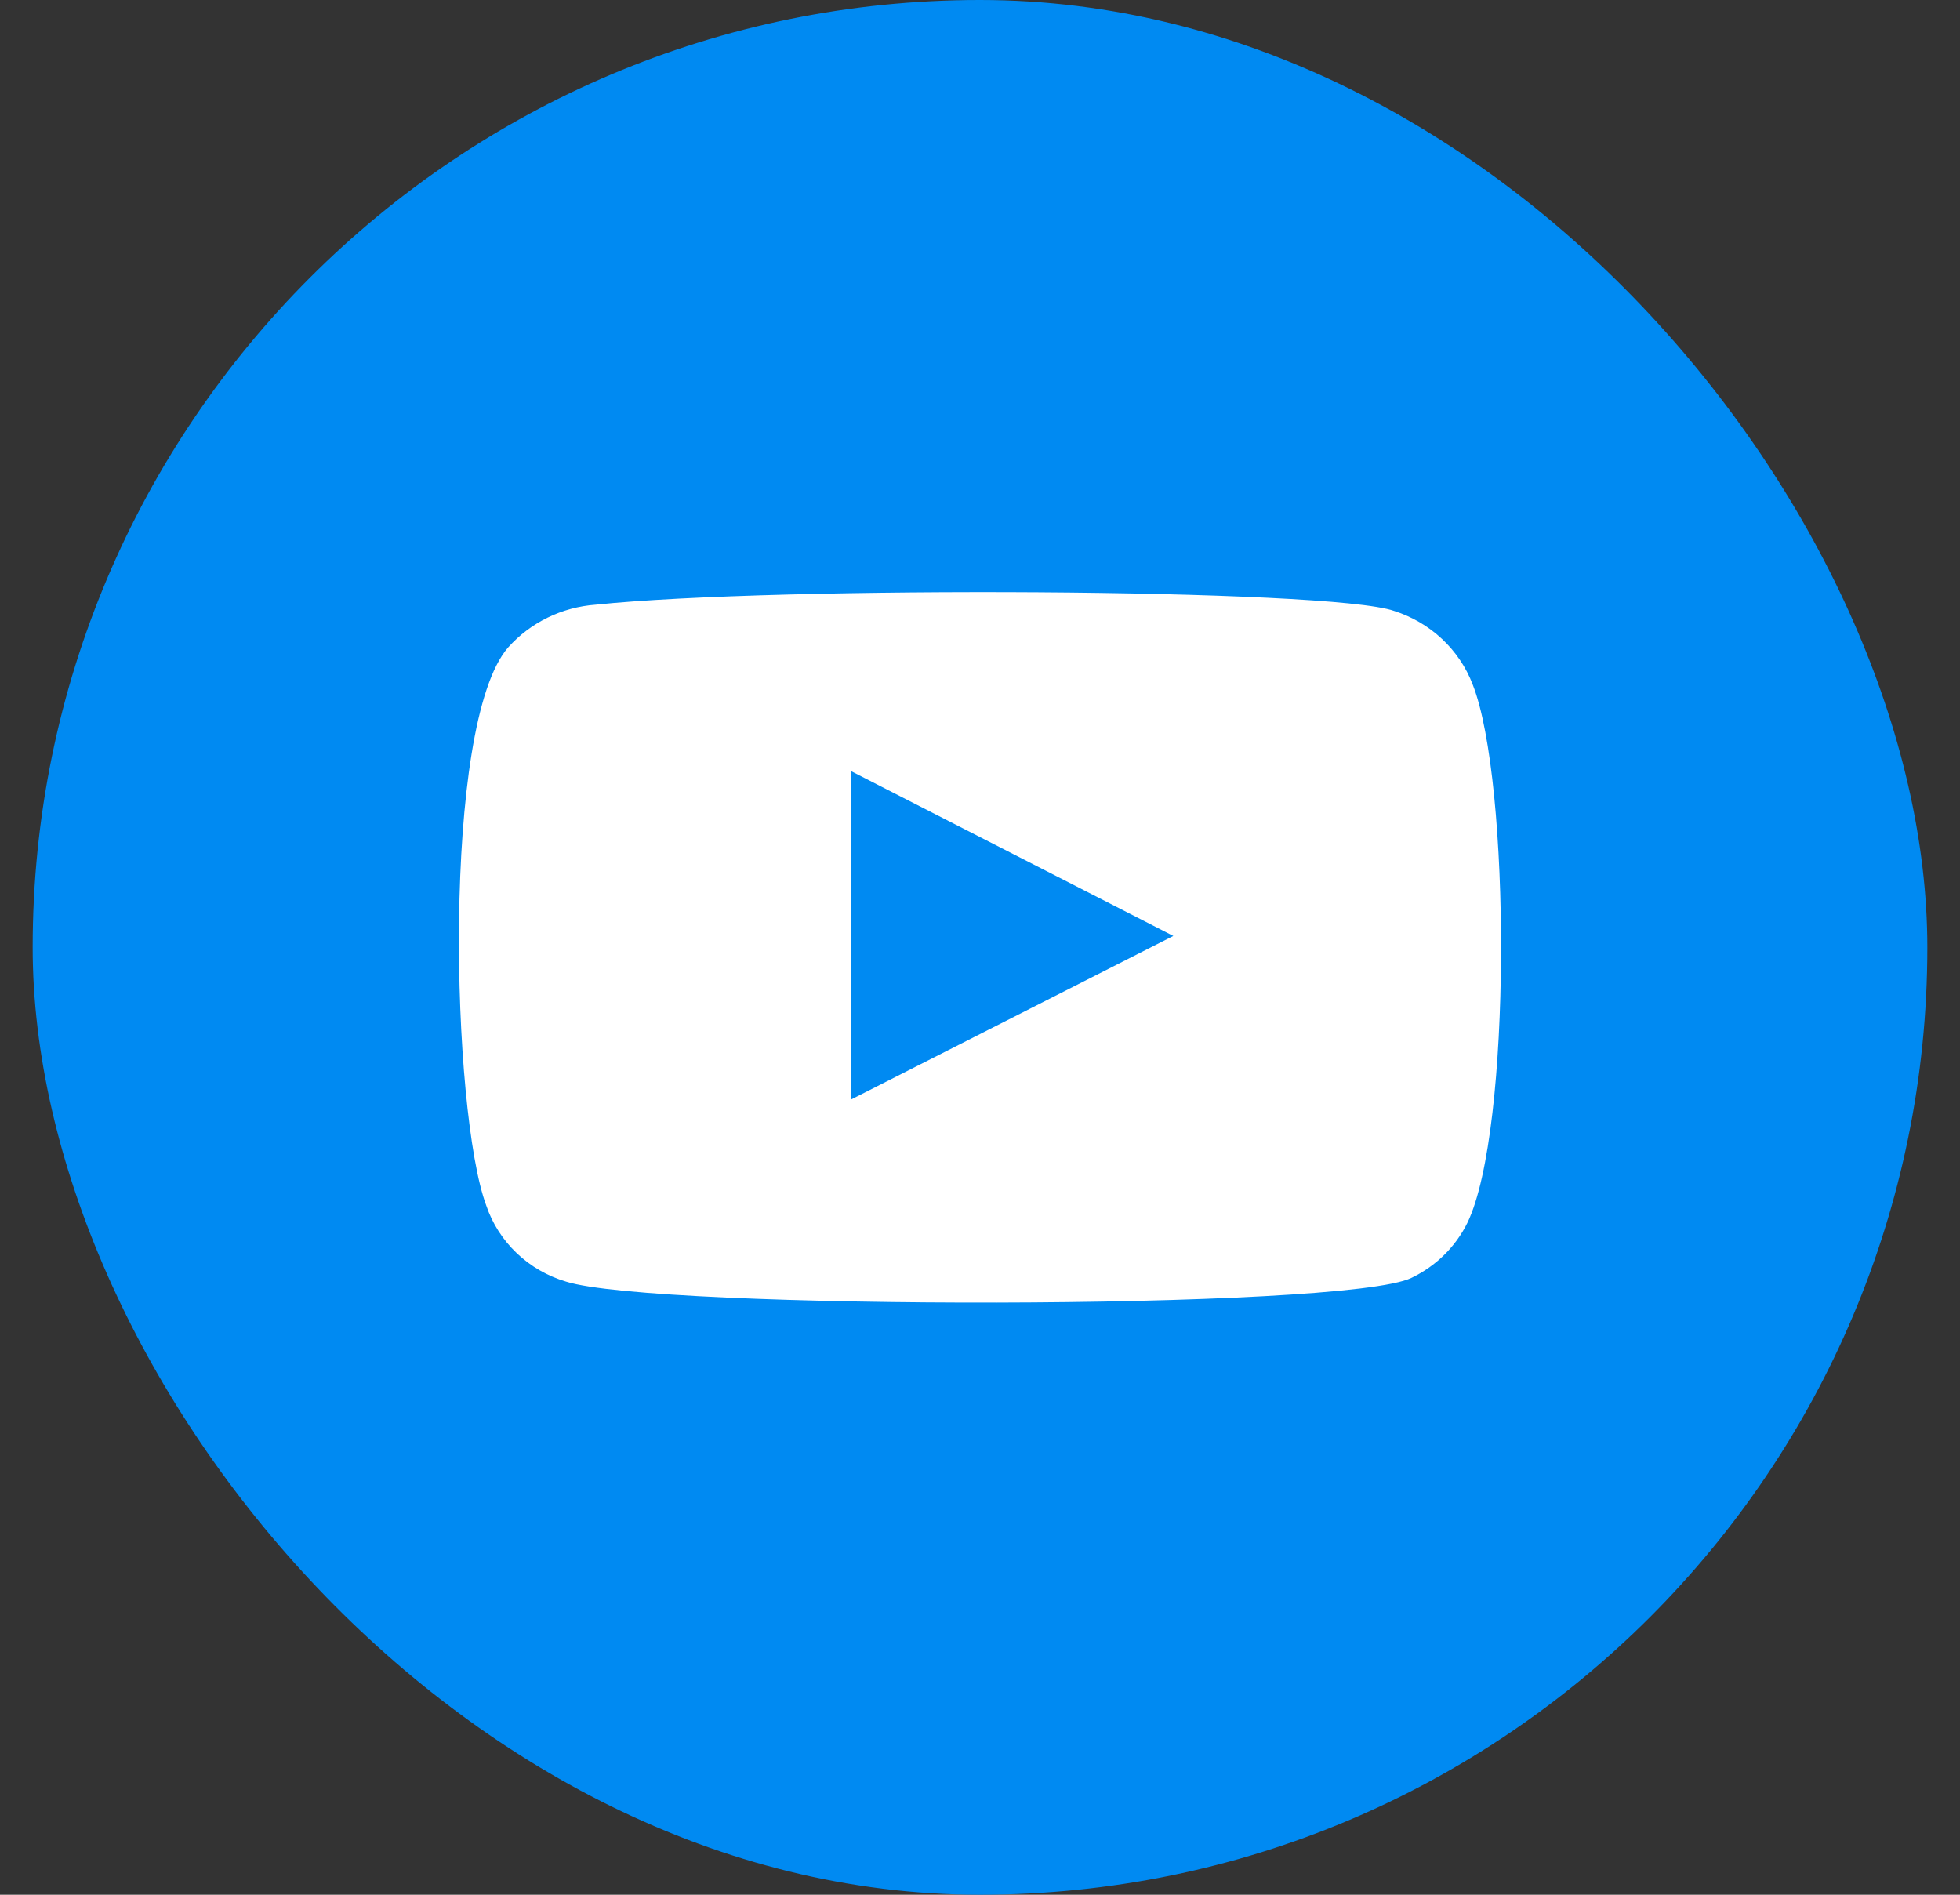
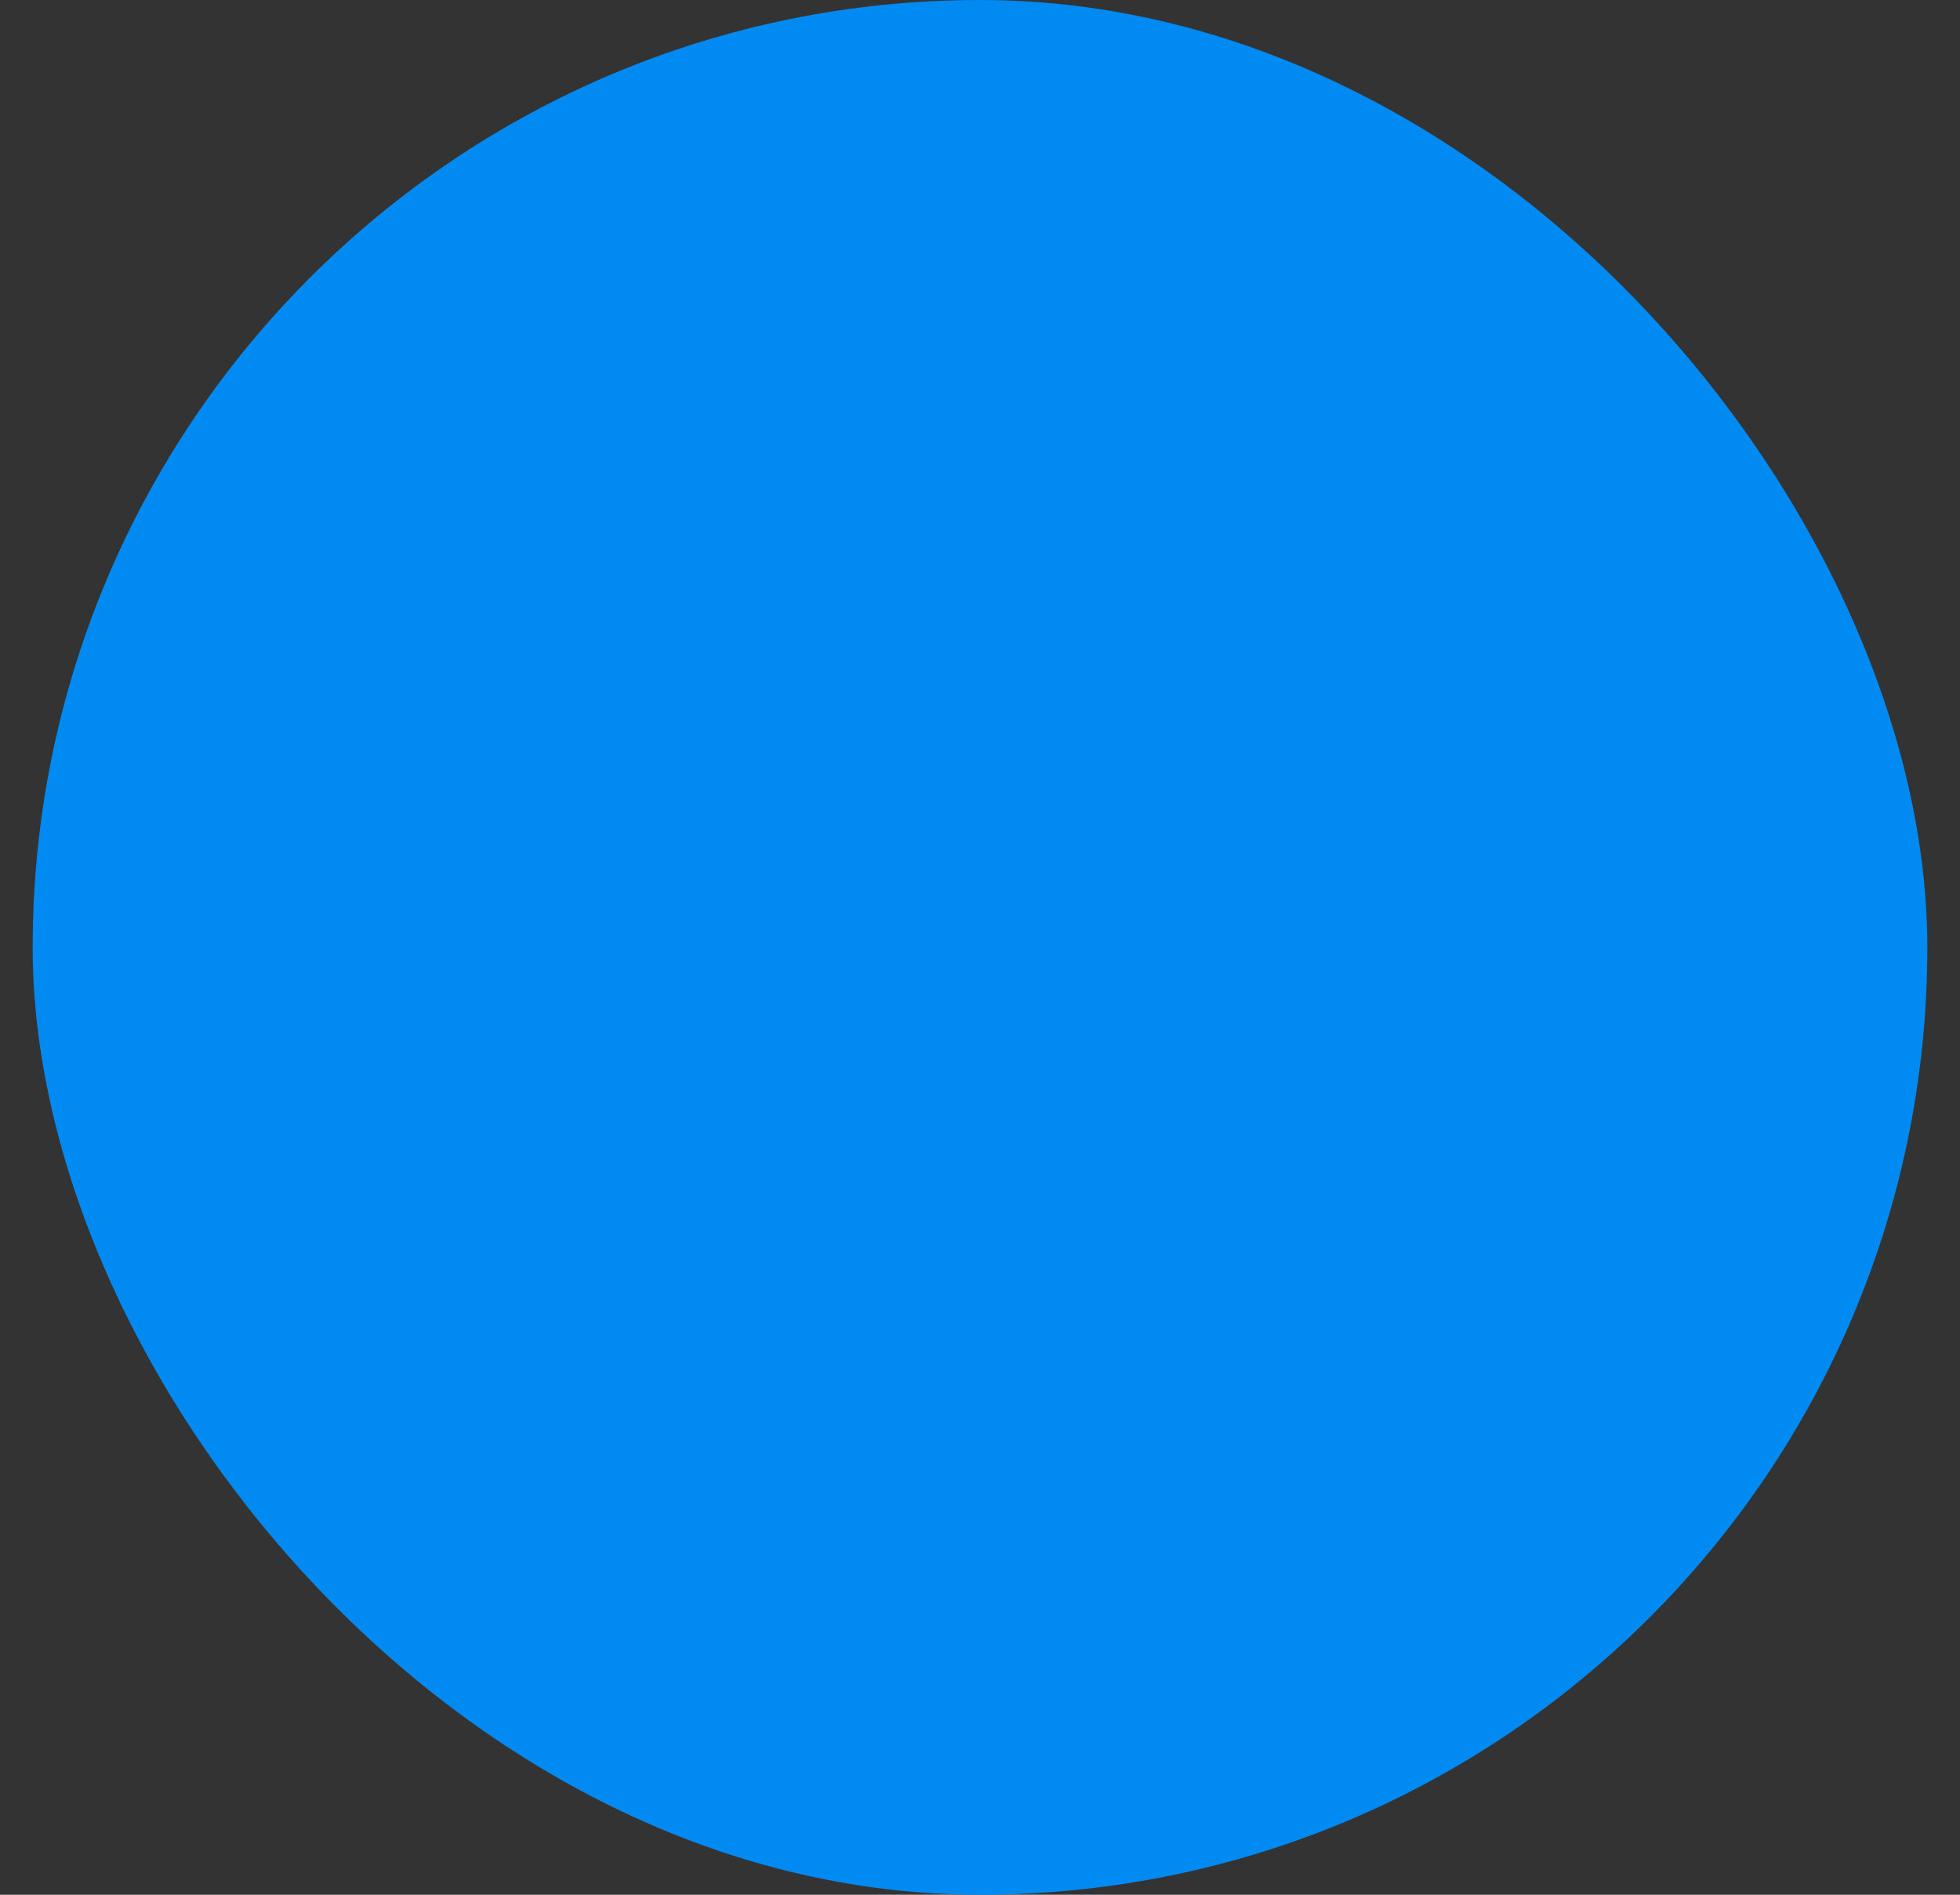
<svg xmlns="http://www.w3.org/2000/svg" width="30" height="29" viewBox="0 0 30 29" fill="none">
  <rect x="0" y="0" width="30" height="29" fill="#333333" stroke="none" />
  <rect x="0.5" width="29" height="29" rx="14.5" fill="#008AF2" />
-   <path fill-rule="evenodd" clip-rule="evenodd" d="M8.665 19.616C8.381 19.532 8.121 19.382 7.909 19.18C7.696 18.977 7.536 18.728 7.443 18.452C6.911 17.028 6.753 11.083 7.778 9.909C8.119 9.528 8.601 9.292 9.119 9.255C11.868 8.967 20.363 9.005 21.339 9.351C21.613 9.438 21.864 9.585 22.072 9.78C22.28 9.975 22.441 10.213 22.541 10.477C23.123 11.949 23.142 17.298 22.462 18.712C22.282 19.08 21.98 19.378 21.605 19.558C20.58 20.059 10.025 20.049 8.665 19.616V19.616ZM13.031 16.826L17.959 14.325L13.031 11.805V16.826Z" fill="white" />
</svg>